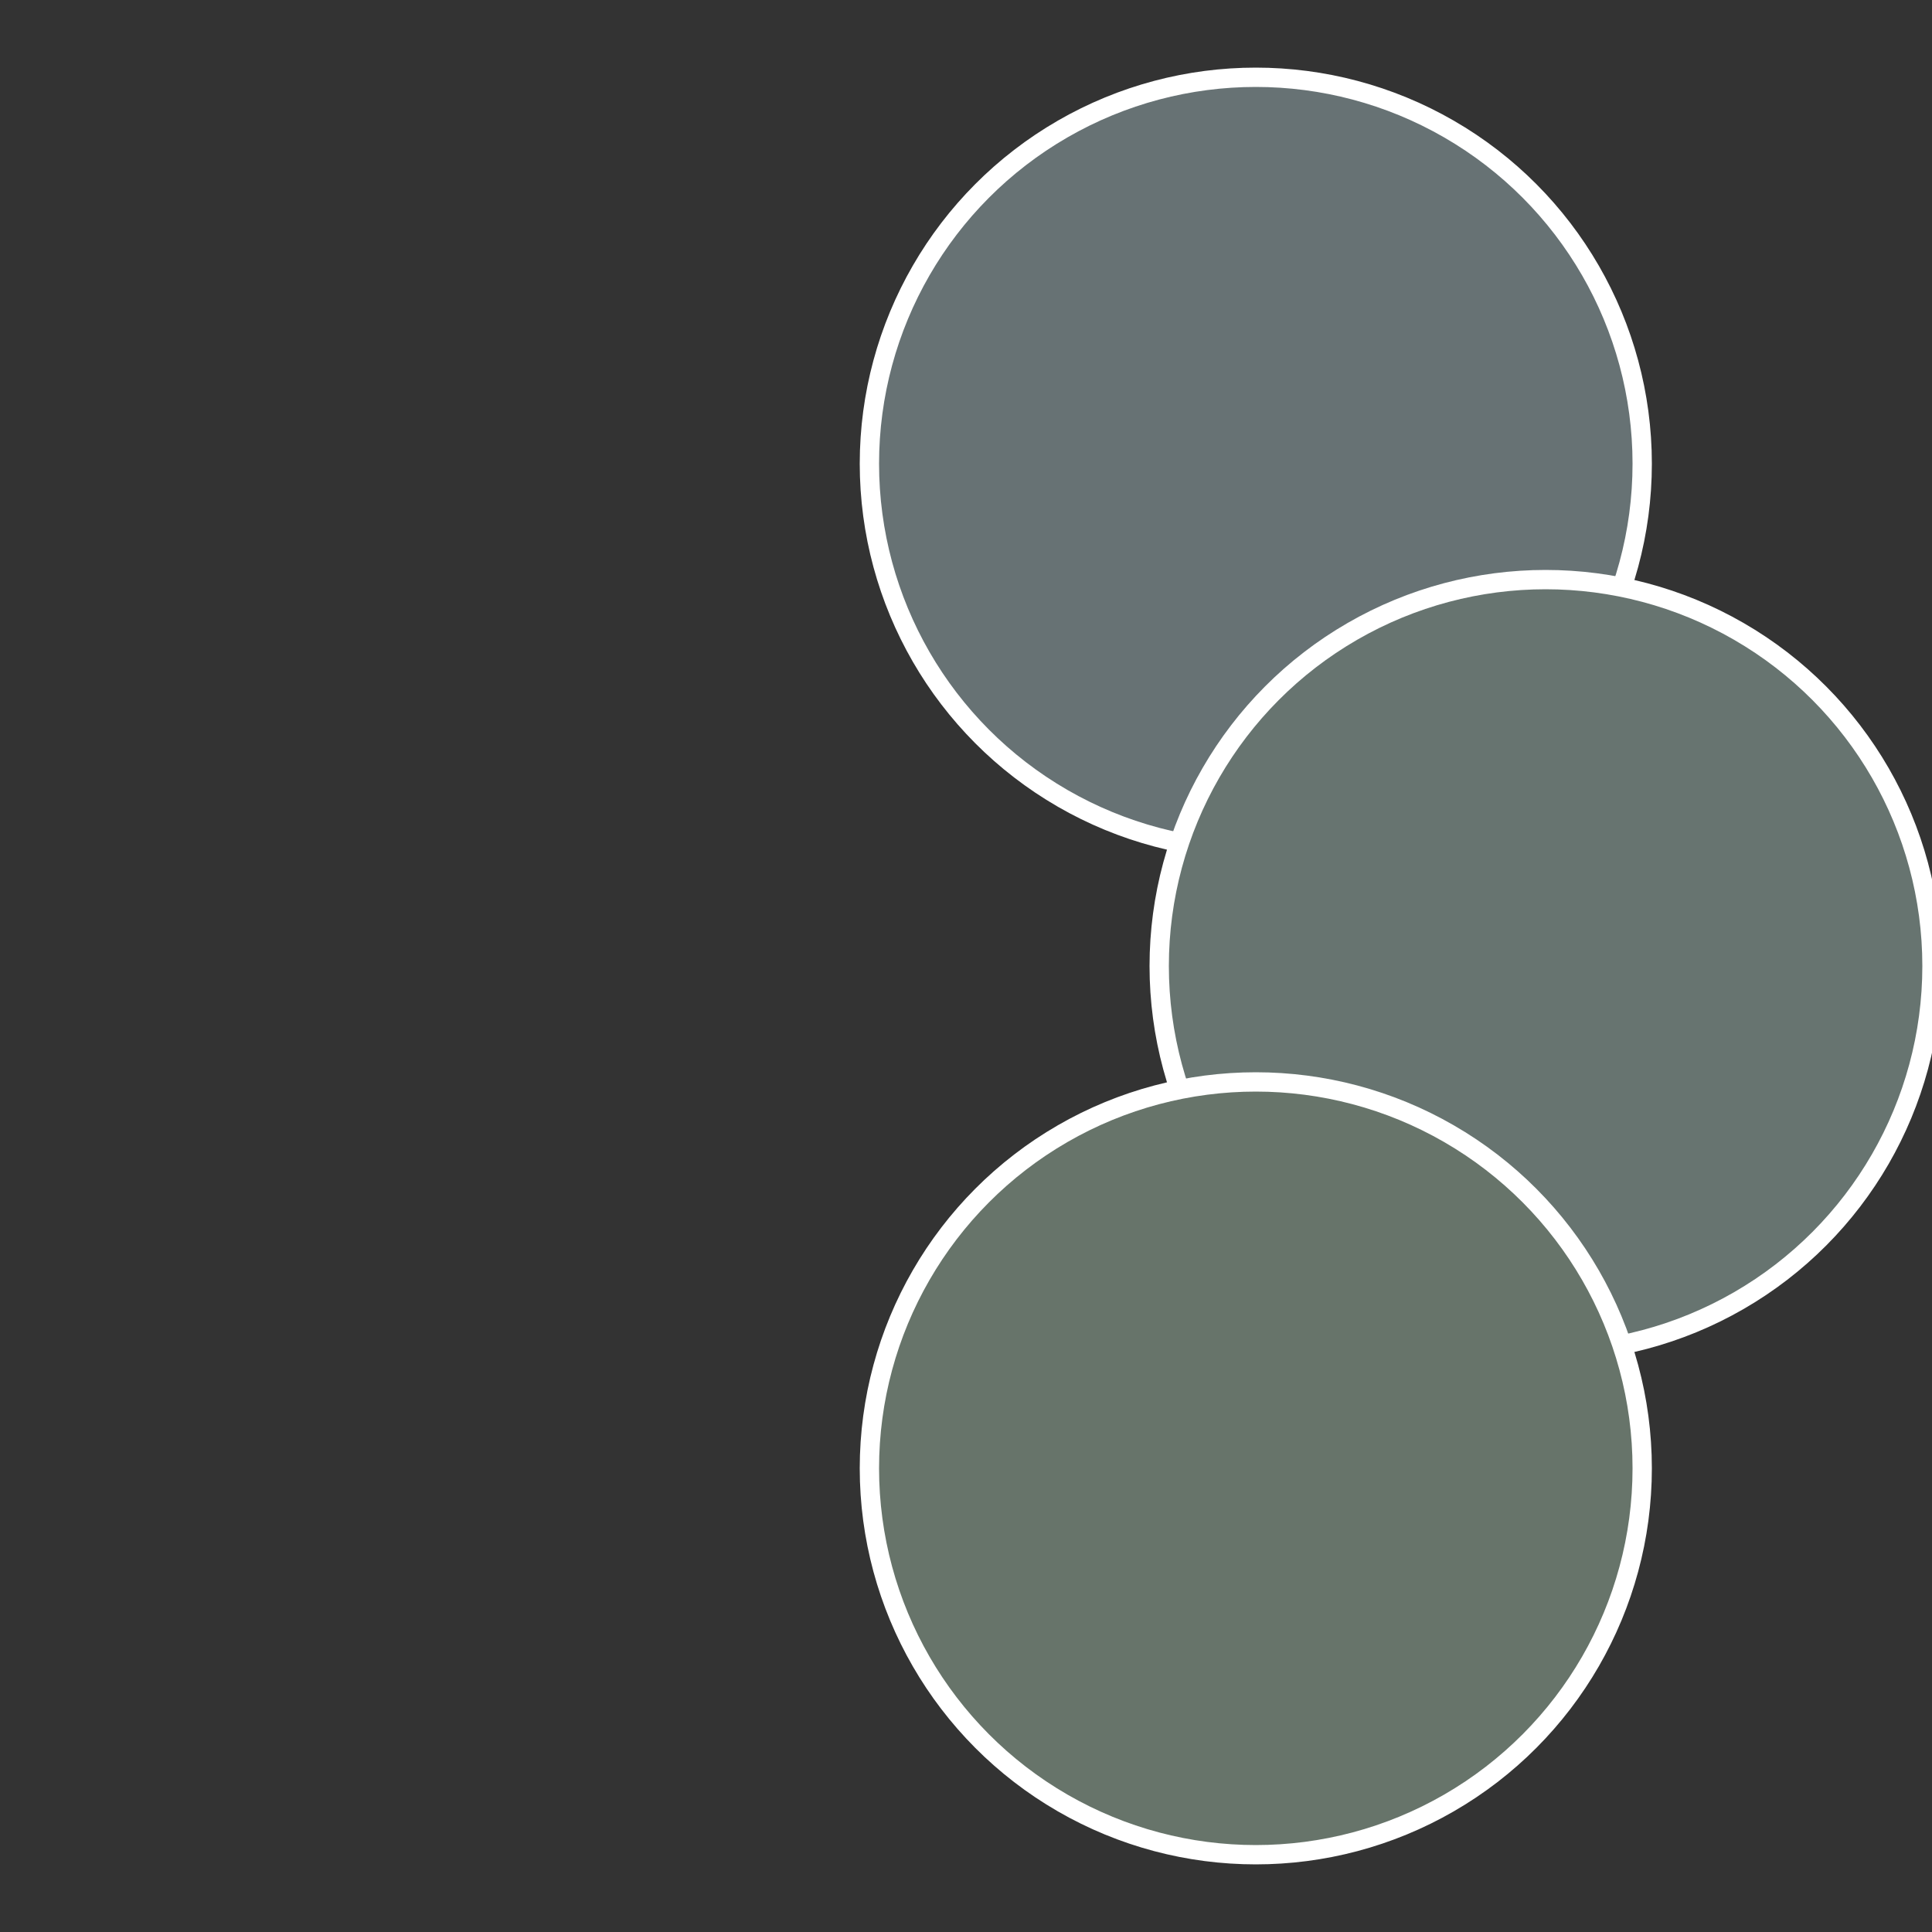
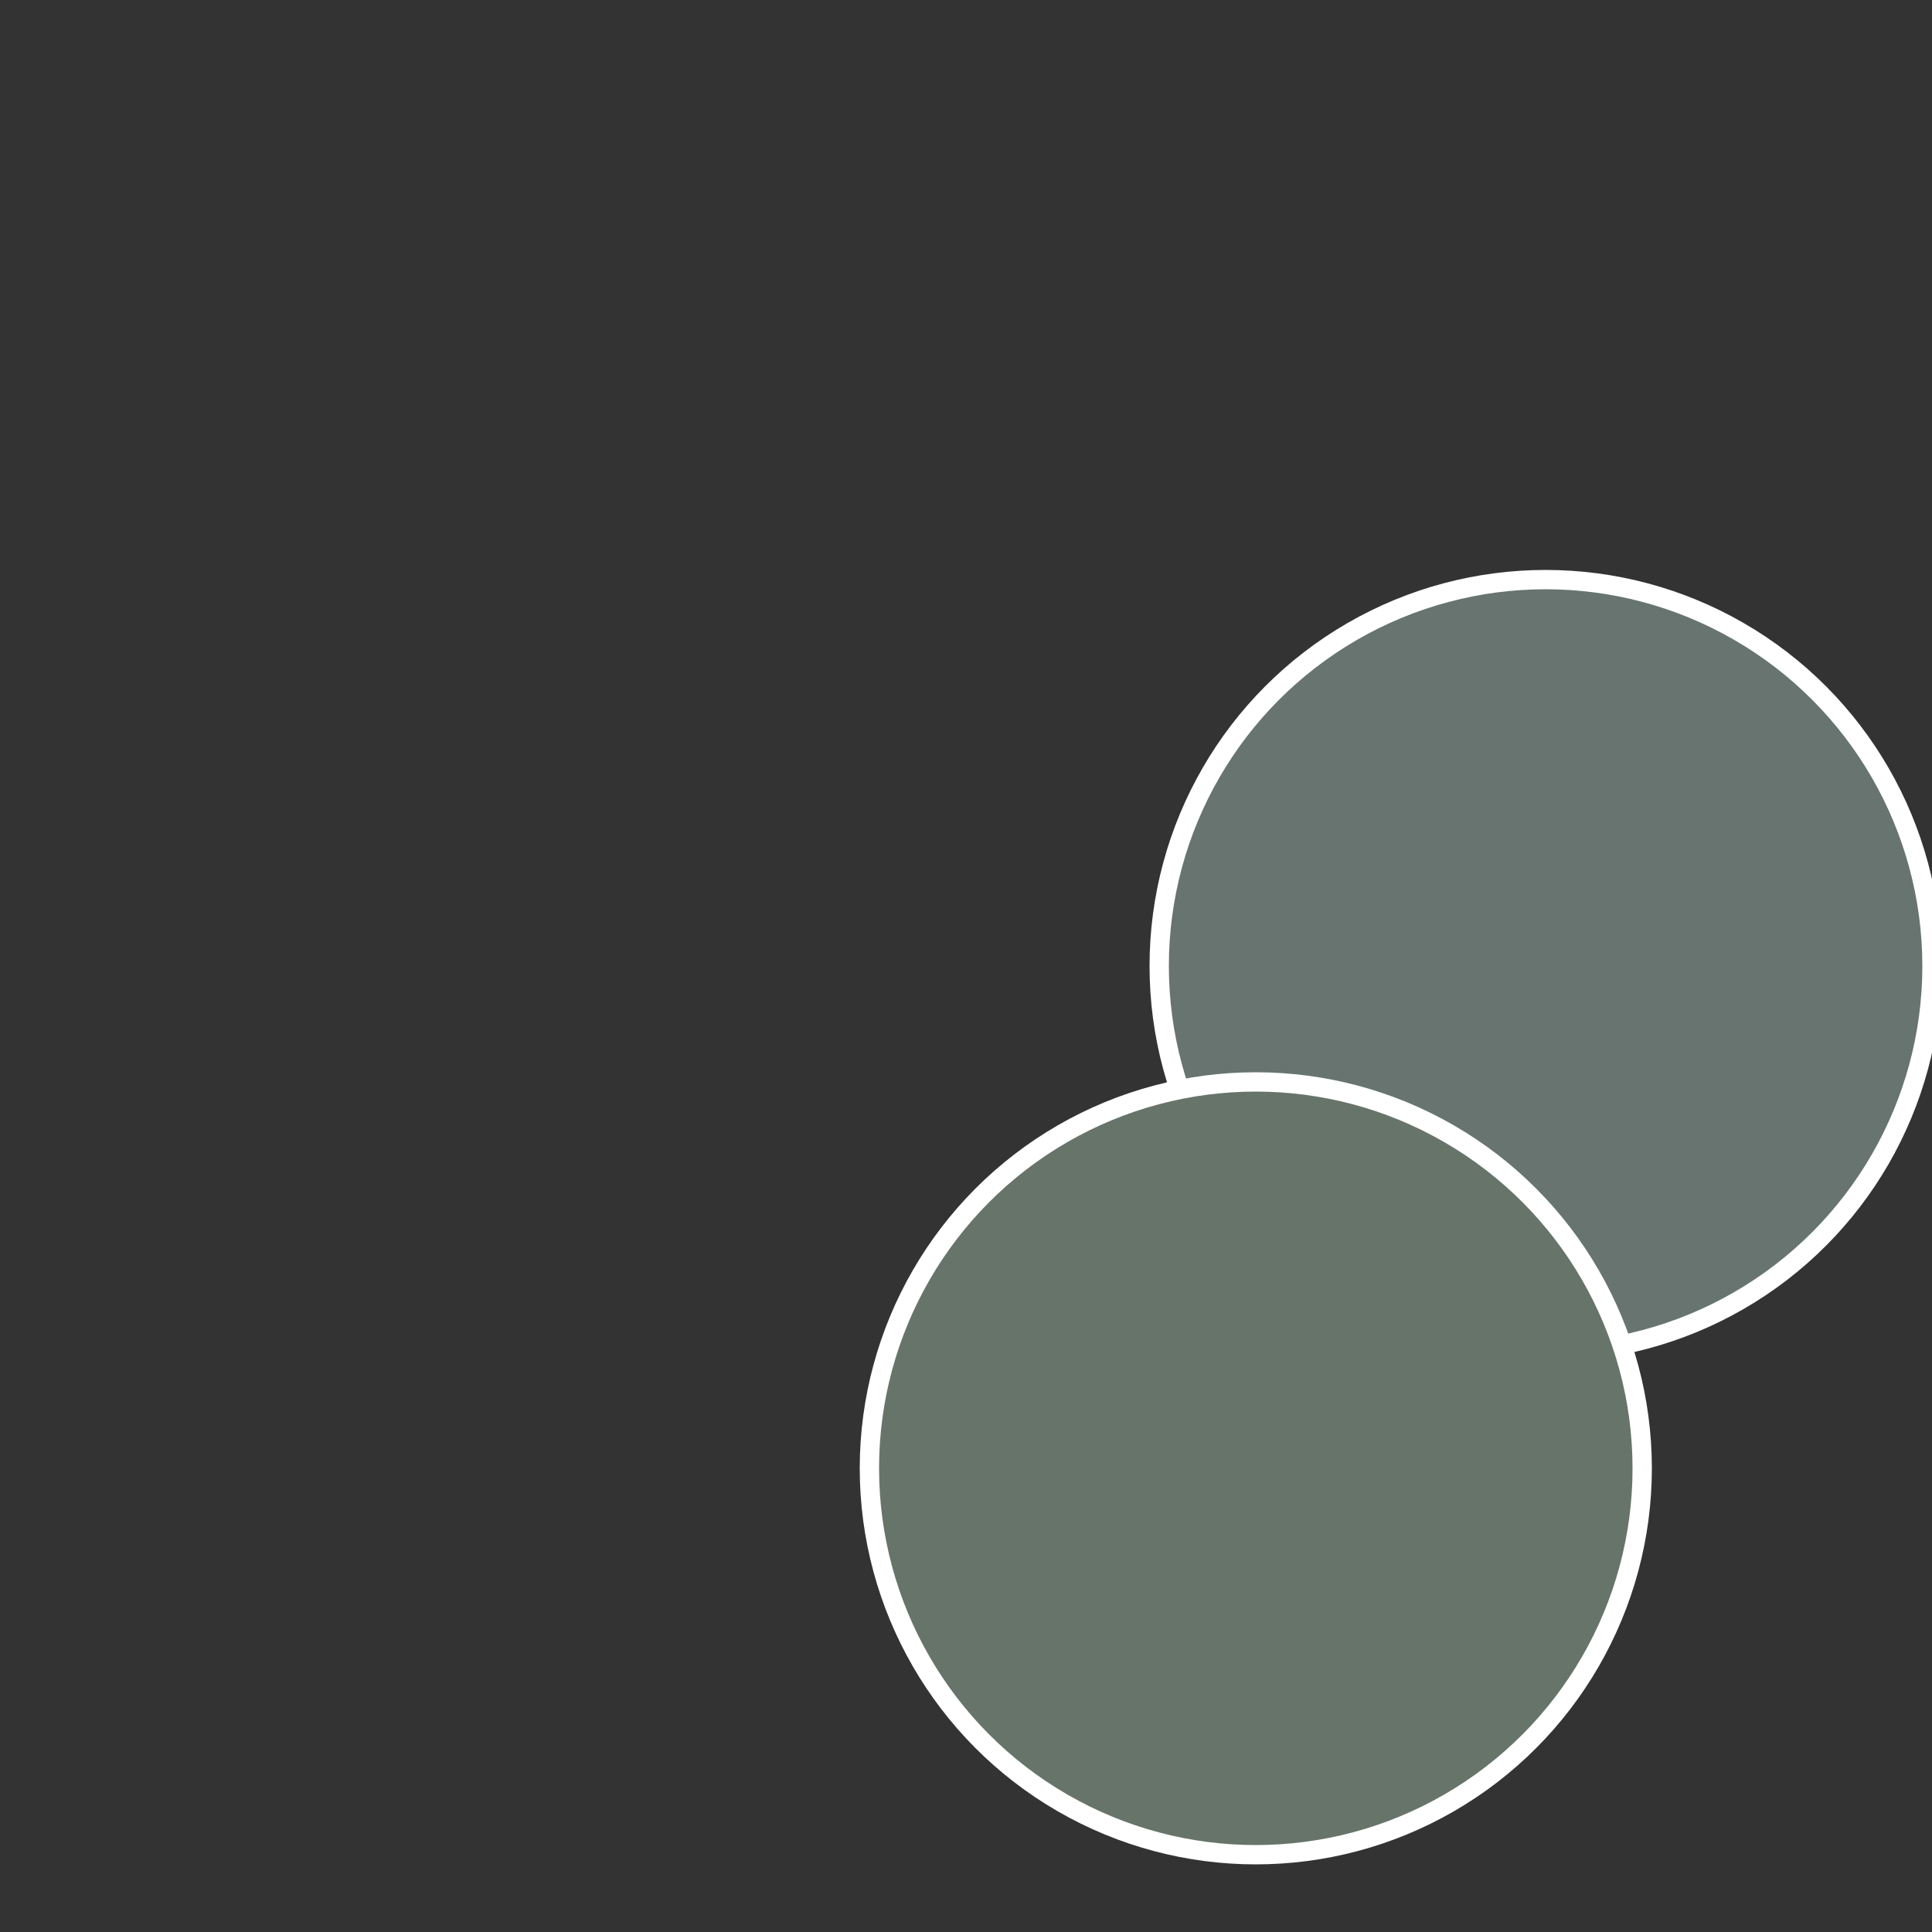
<svg xmlns="http://www.w3.org/2000/svg" width="500" height="500" viewBox="-1 -1 2 2">
  <rect x="-1" y="-1" width="2" height="2" fill="#333333" stroke="none" />
-   <circle cx="0.3" cy="-0.52" r="0.4" fill="#677274" stroke="#fff" stroke-width="1%" />
  <circle cx="0.6" cy="0" r="0.4" fill="#677470" stroke="#fff" stroke-width="1%" />
  <circle cx="0.3" cy="0.52" r="0.4" fill="#67746a" stroke="#fff" stroke-width="1%" />
</svg>